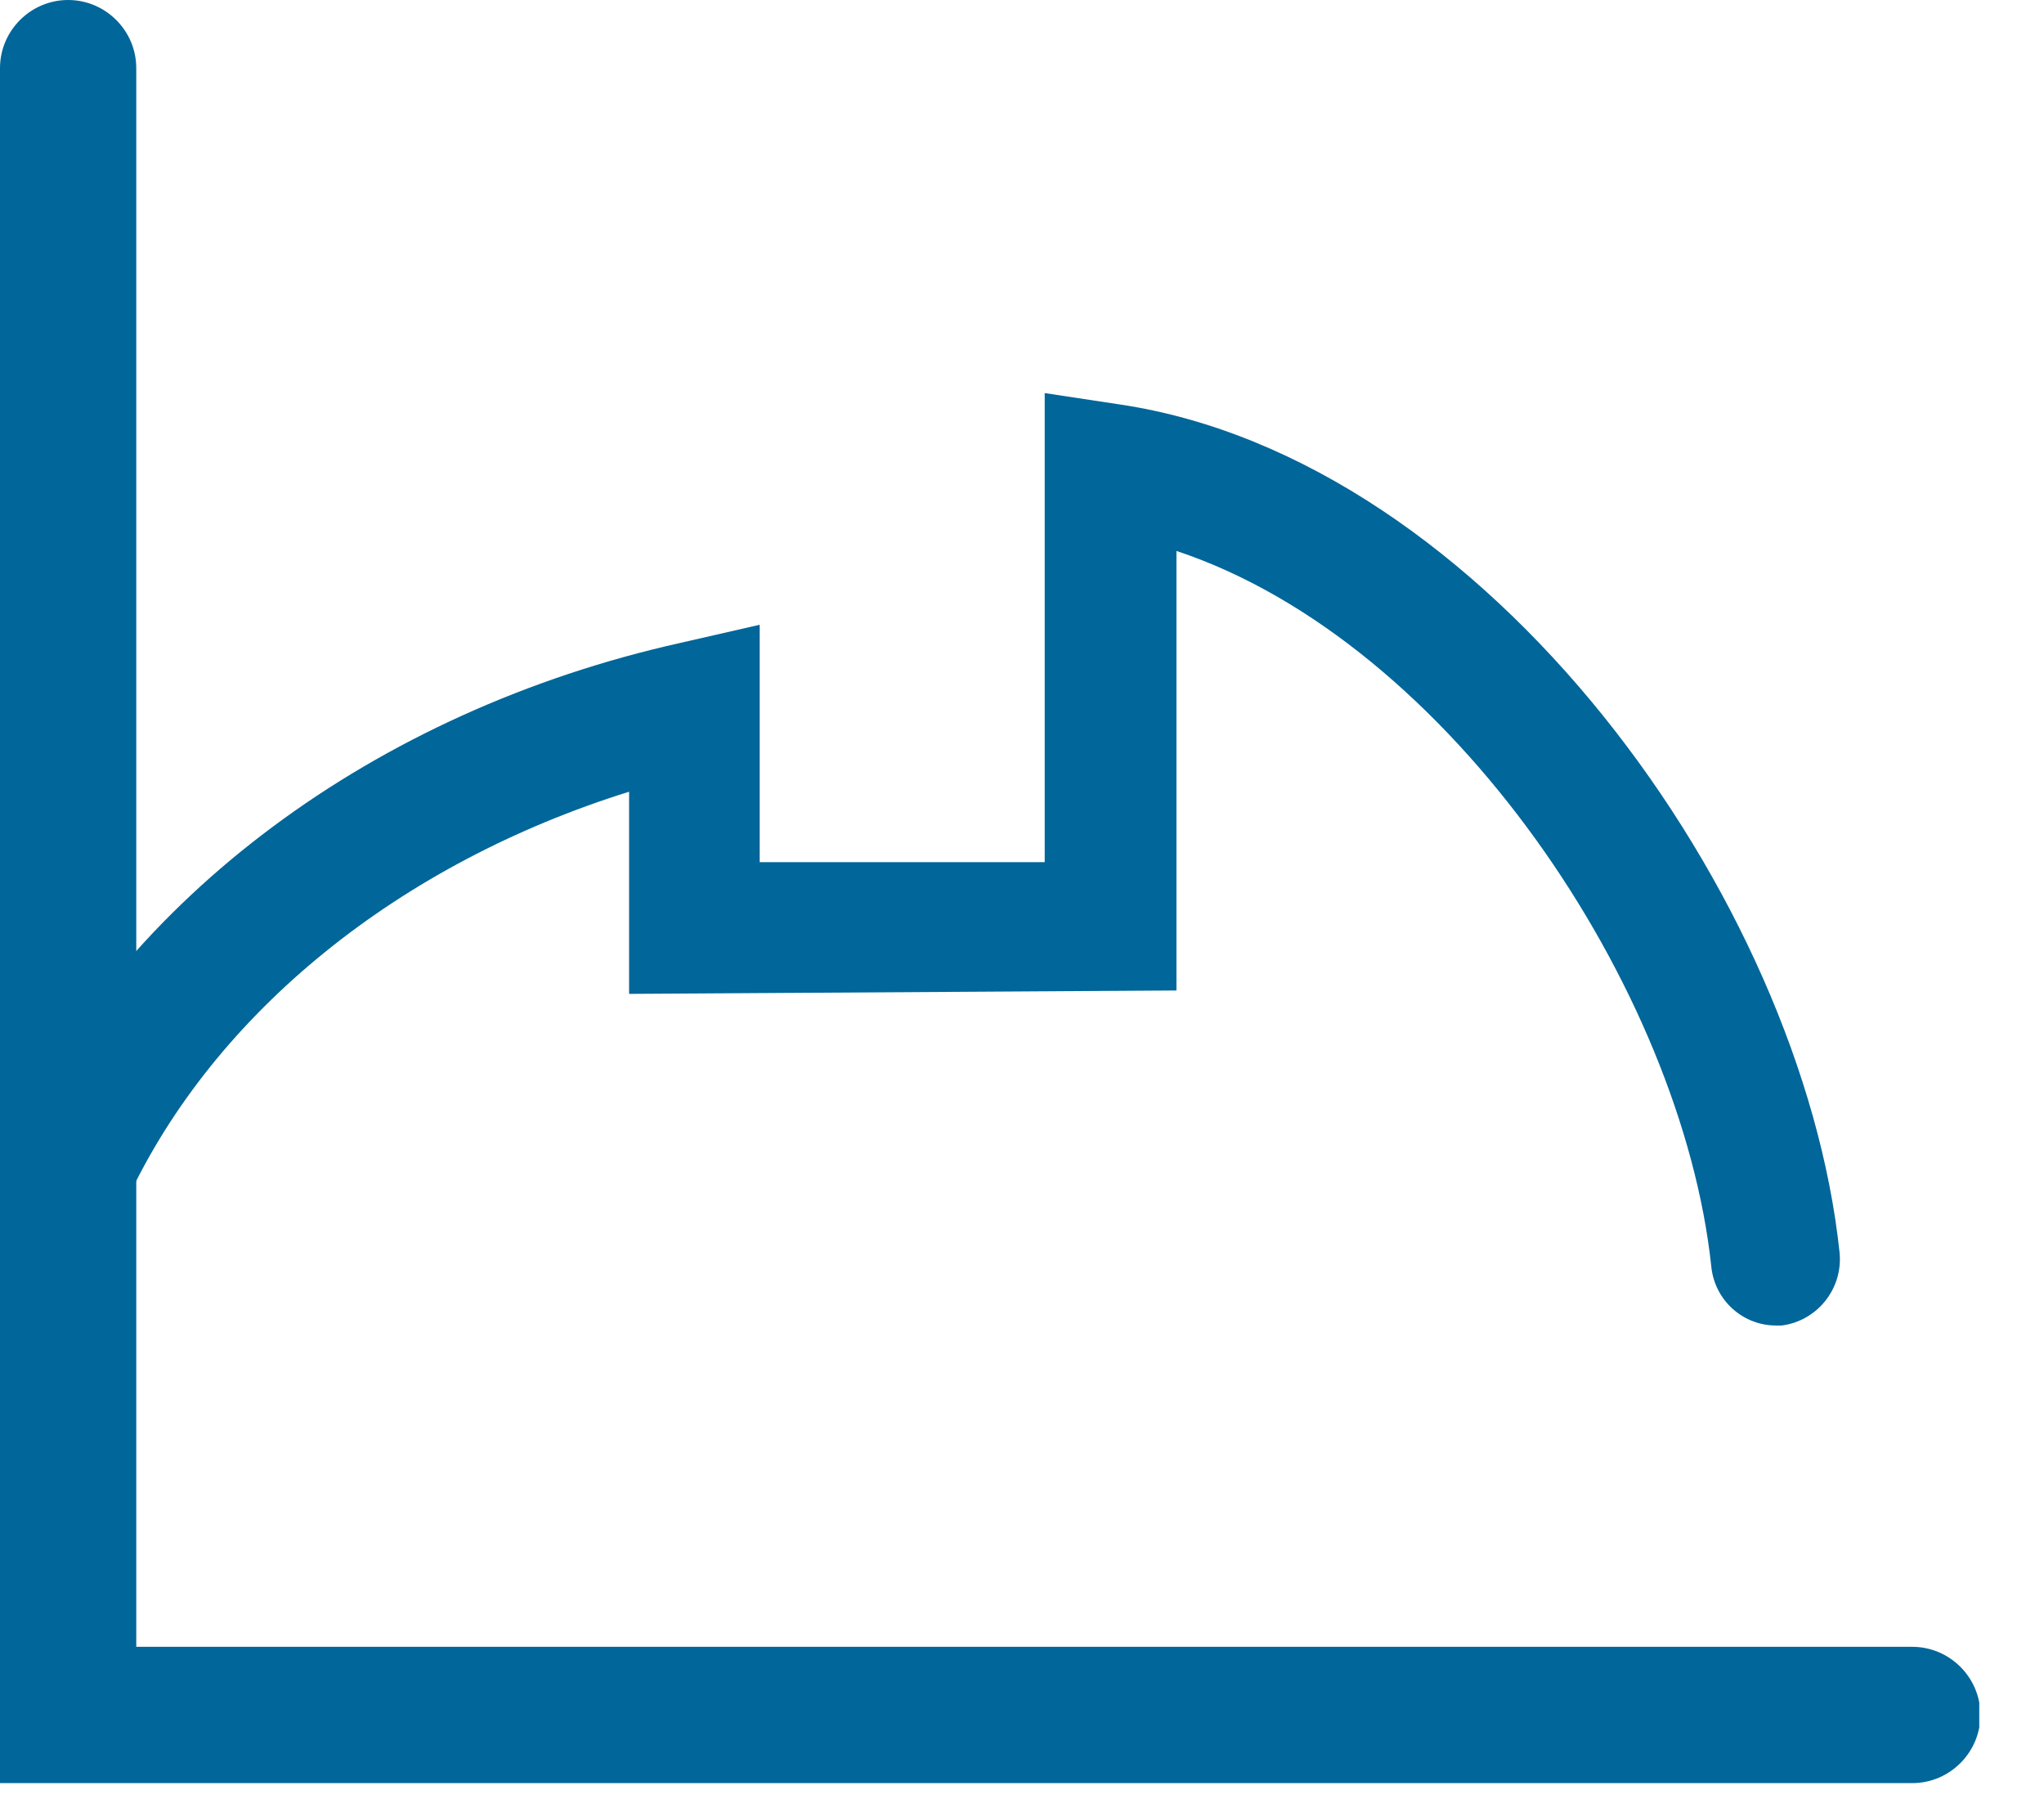
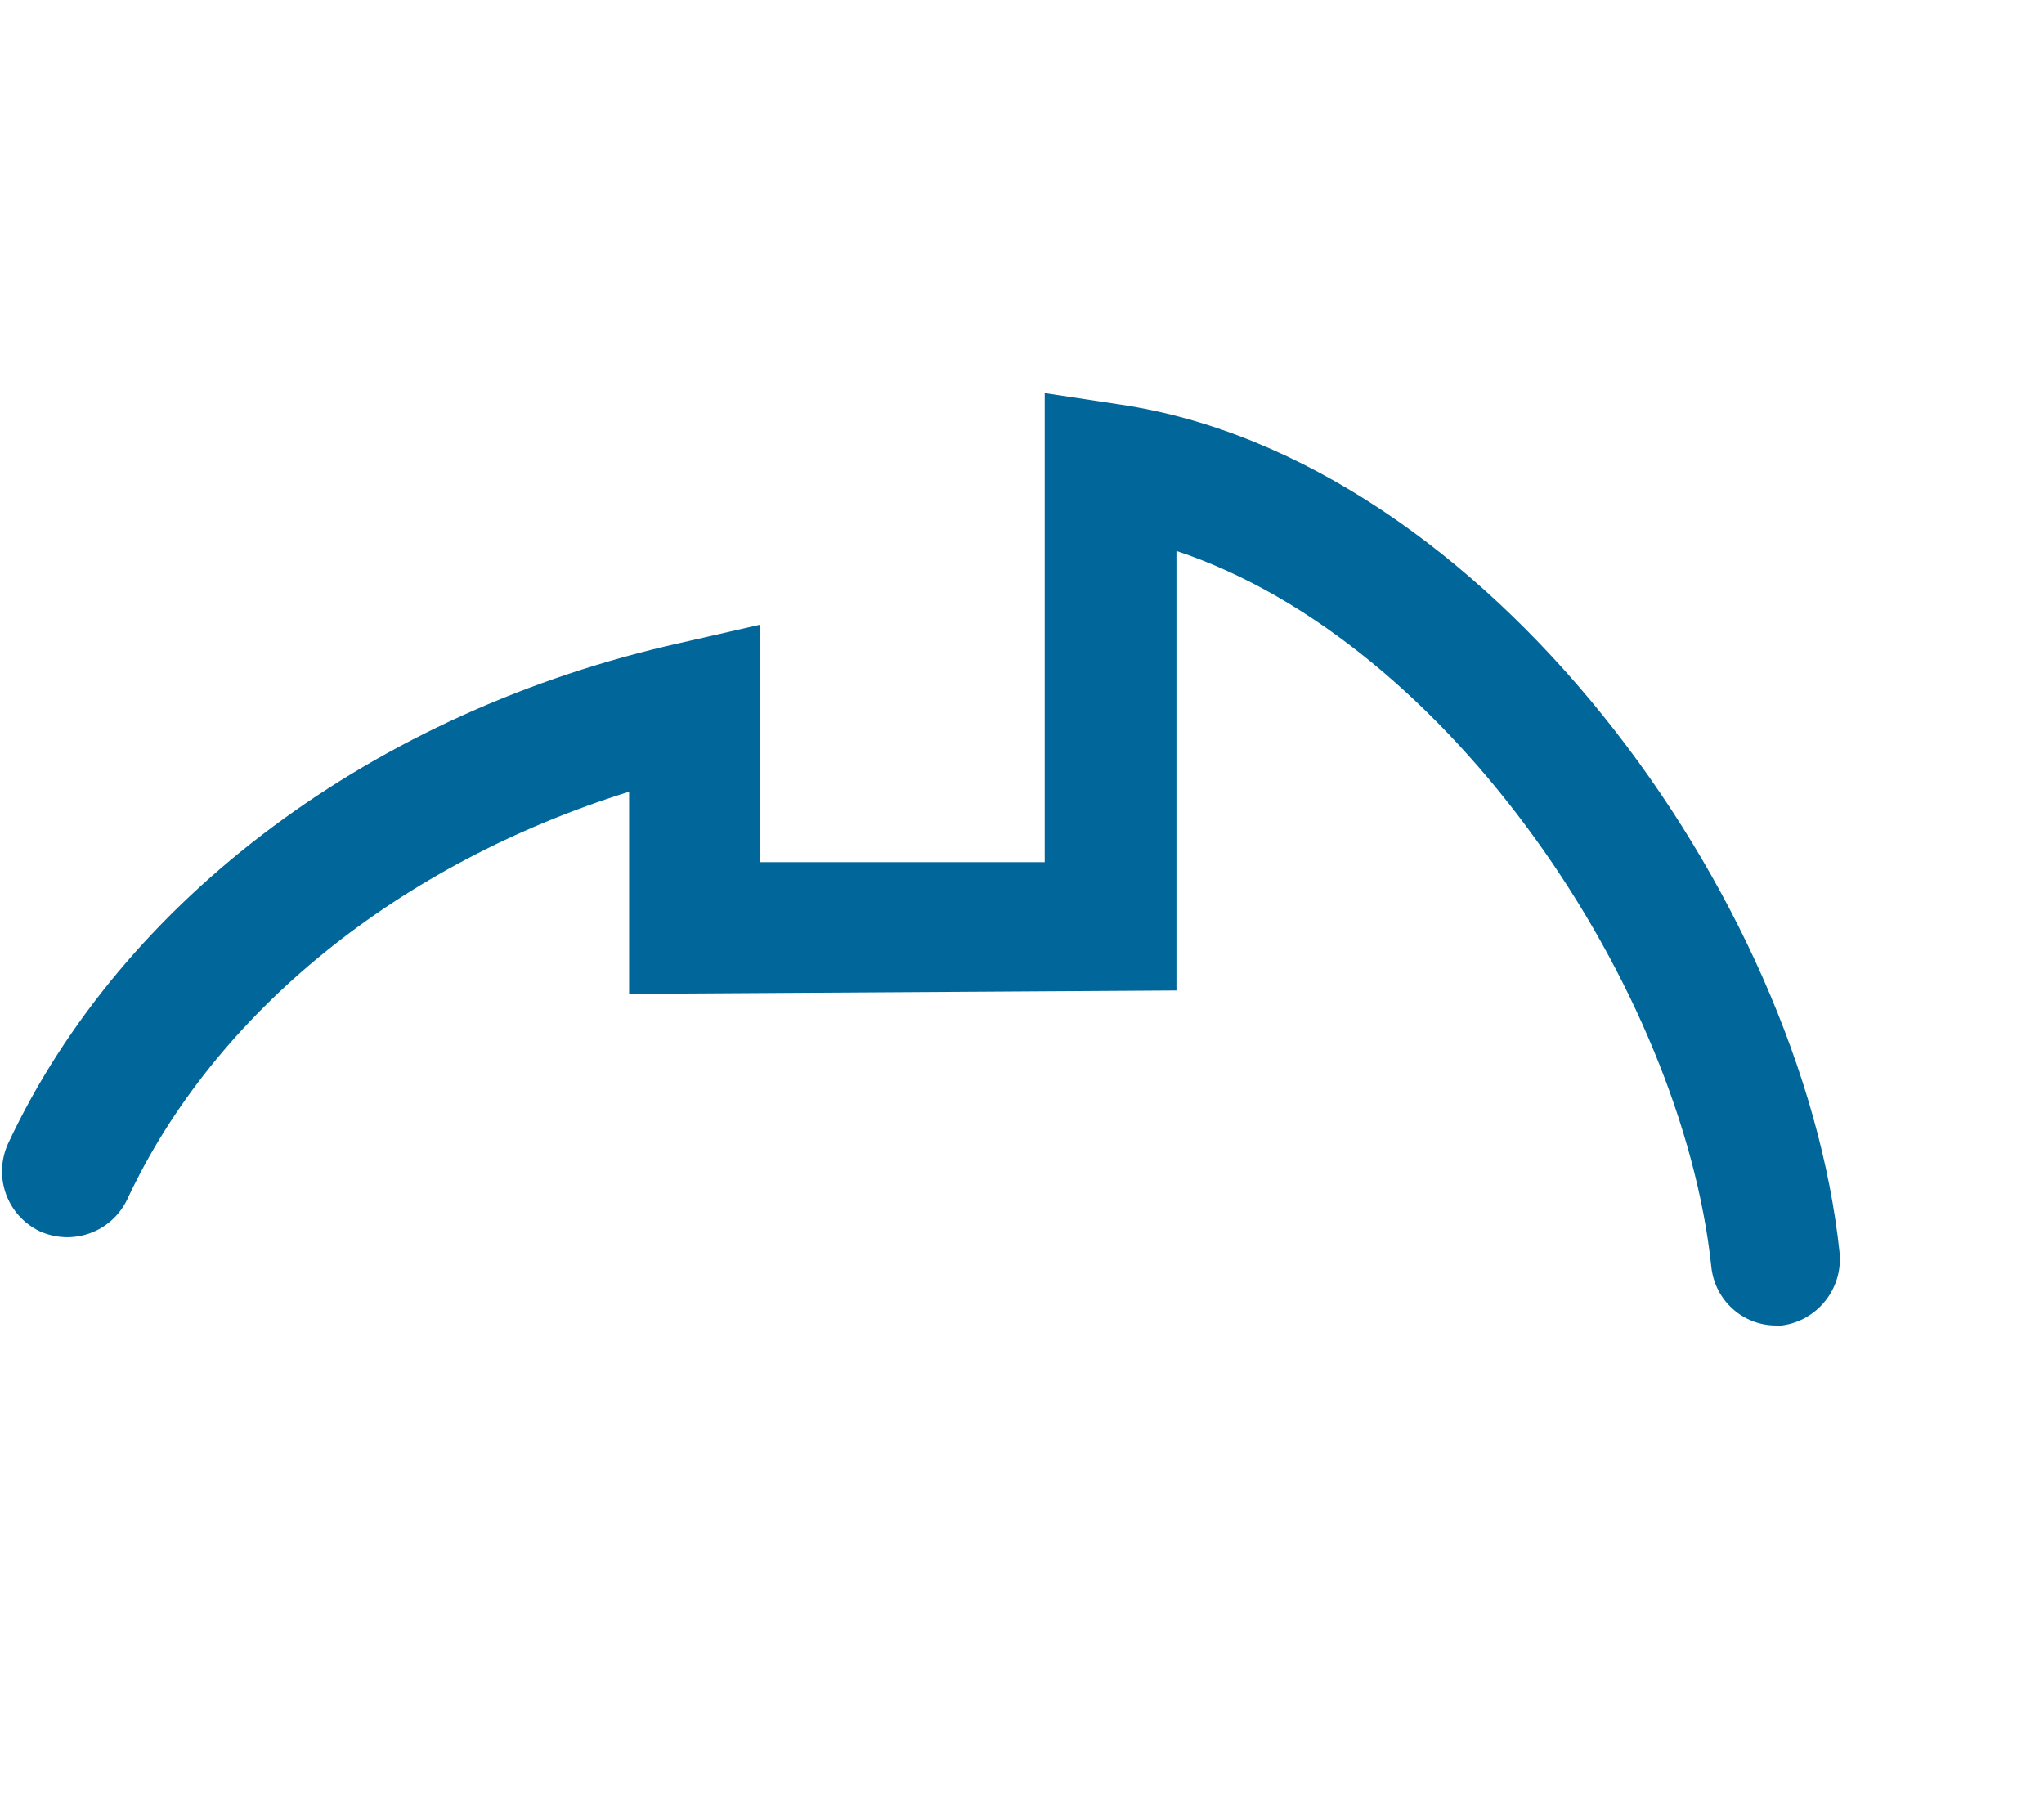
<svg xmlns="http://www.w3.org/2000/svg" width="18" height="16" viewBox="0 0 18 16" fill="none">
  <g clip-path="url(#clip0_2004_4227)">
    <path d="M15.64 11.671C15.35 11.671 15.1 11.451 15.07 11.151C14.81 8.711 12.77 5.651 10.36 4.851V8.721L5.54 8.751V6.971C3.52 7.601 1.89 8.911 1.12 10.561C0.98 10.851 0.64 10.971 0.35 10.841C0.06 10.701 -0.06 10.361 0.07 10.071C1.08 7.911 3.3 6.261 5.99 5.661L6.69 5.501V7.591H9.2V3.461L9.86 3.561C13.09 4.041 15.87 7.901 16.2 11.031C16.23 11.351 16 11.631 15.69 11.671C15.67 11.671 15.65 11.671 15.63 11.671H15.64Z" fill="#016699" />
-     <path d="M16.83 15.7H0V0.6C0 0.27 0.27 0 0.6 0C0.93 0 1.2 0.27 1.2 0.6V14.5H16.84C17.17 14.5 17.44 14.77 17.44 15.1C17.44 15.43 17.17 15.7 16.84 15.7H16.83Z" fill="#016699" />
  </g>
  <defs>
    <clipPath id="clip0_2004_4227">
      <rect width="17.43" height="15.7" fill="white" />
    </clipPath>
  </defs>
</svg>